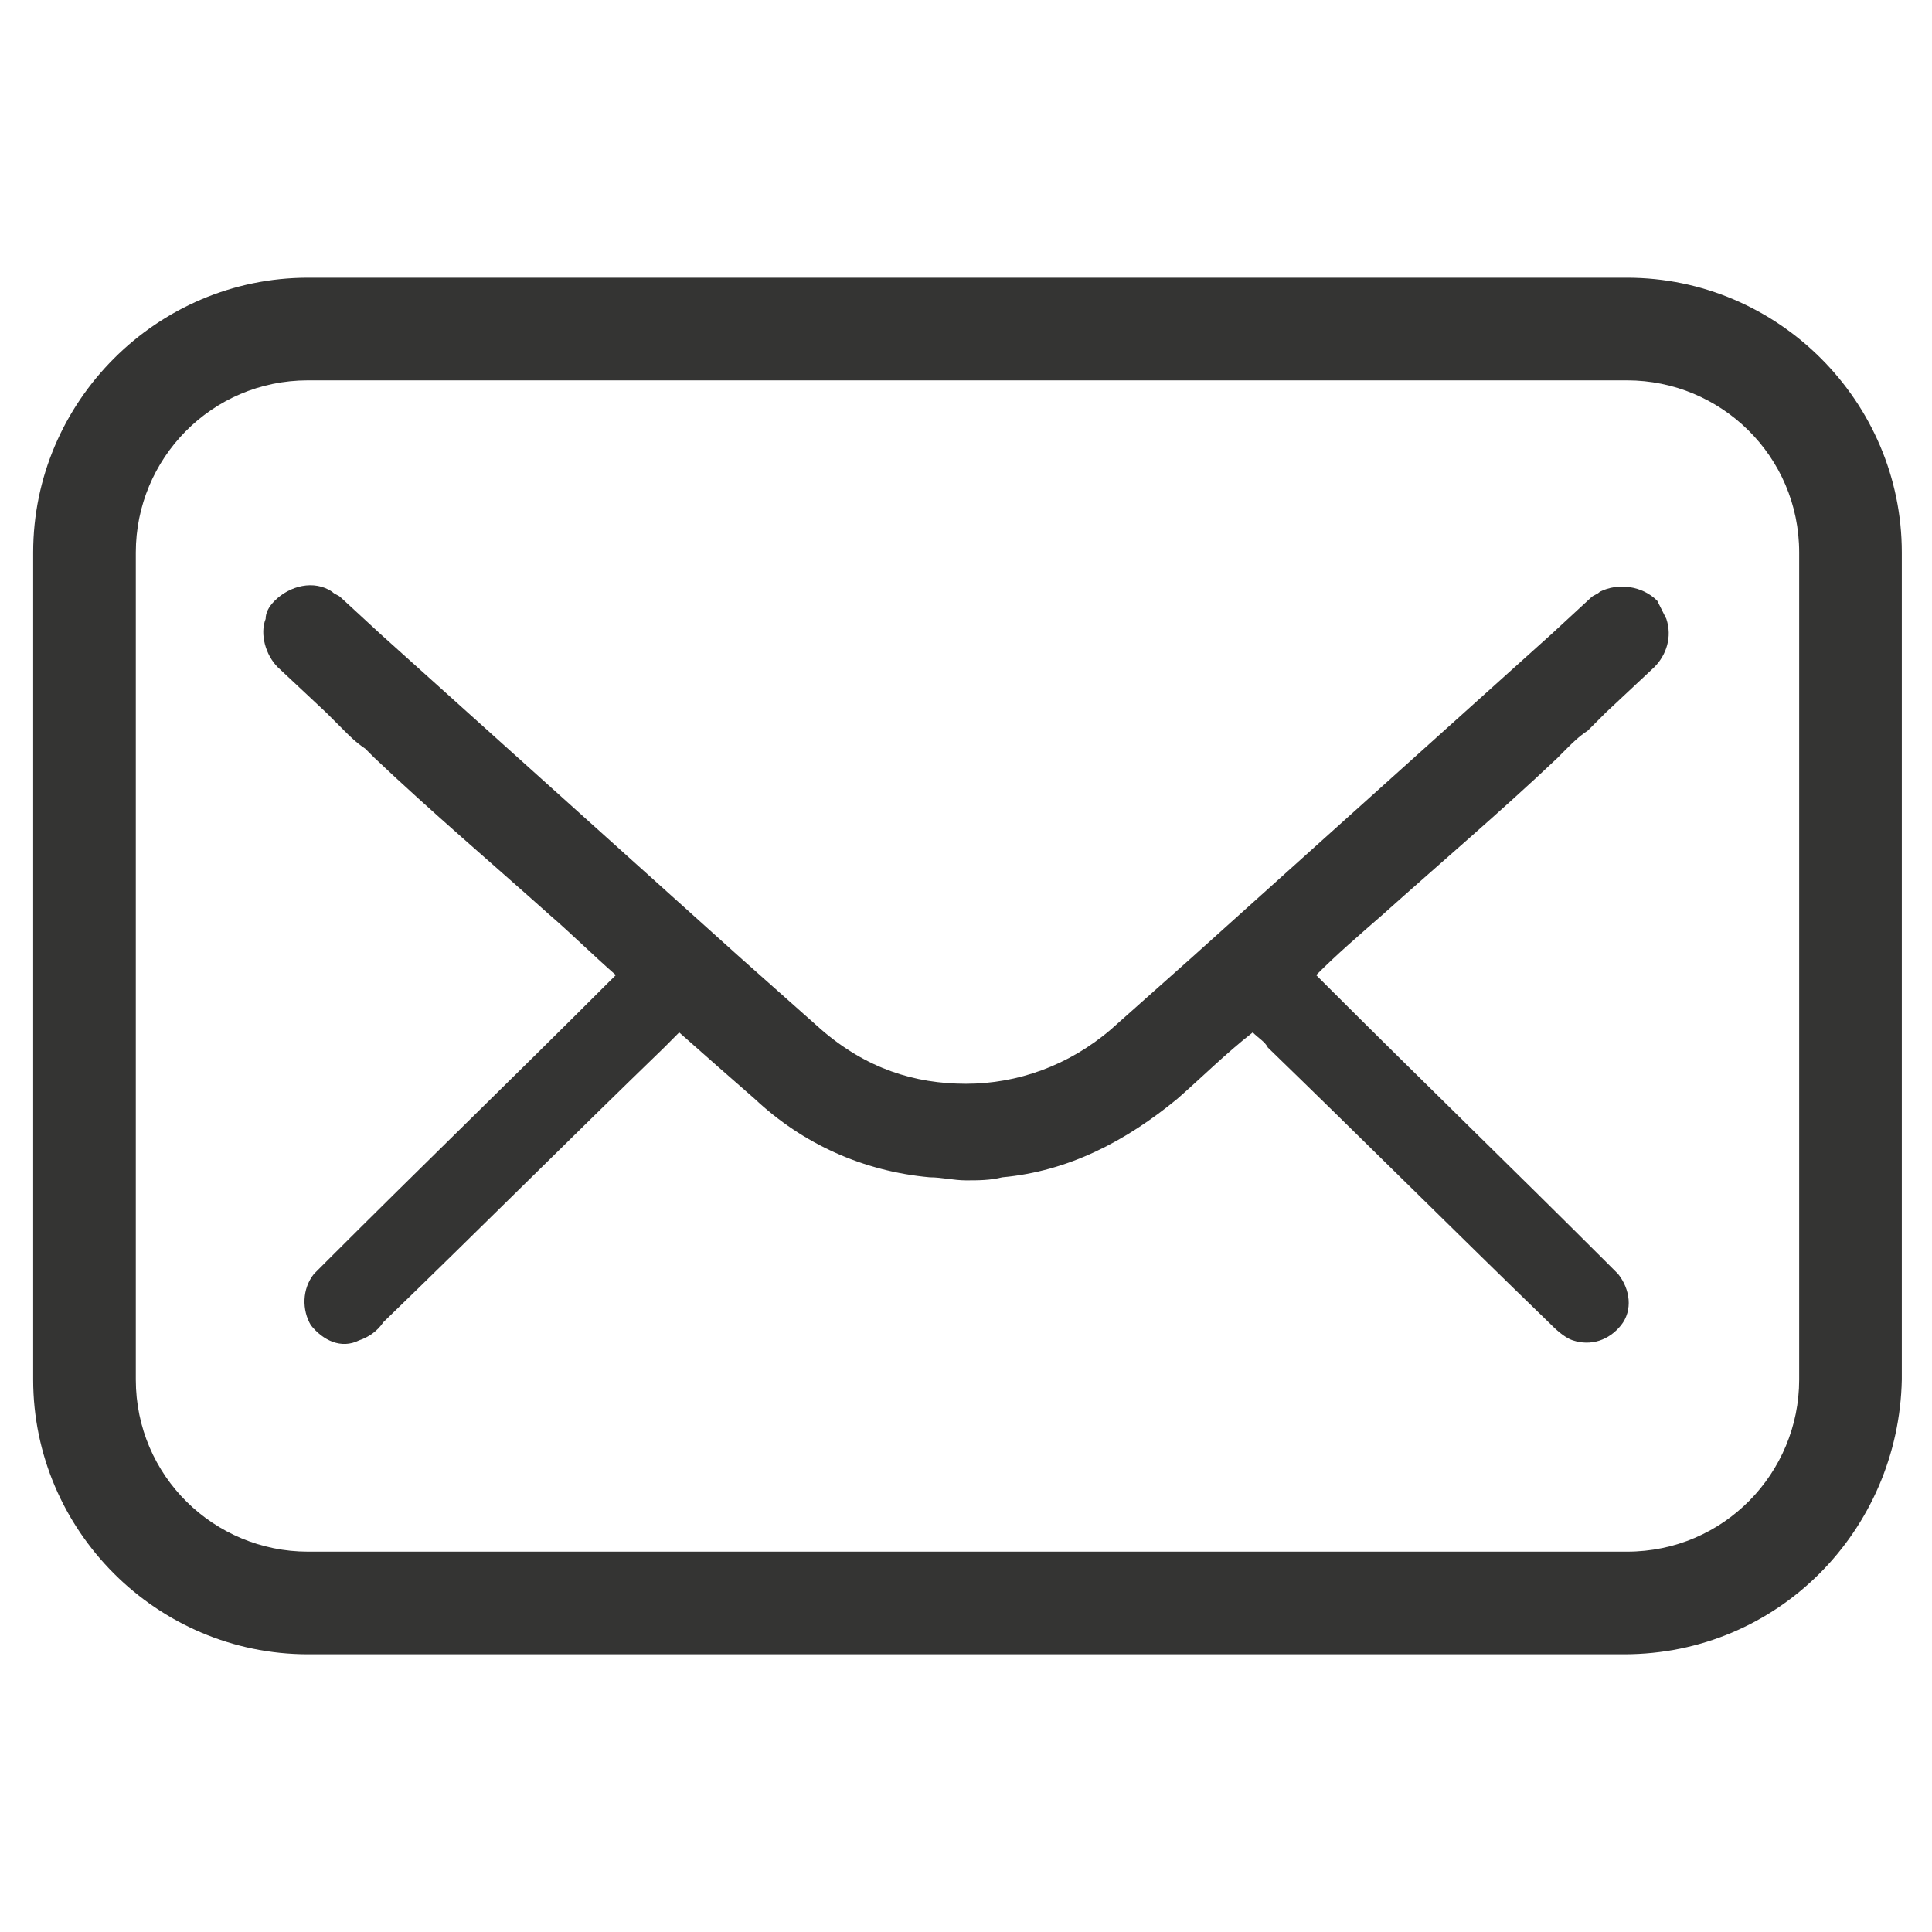
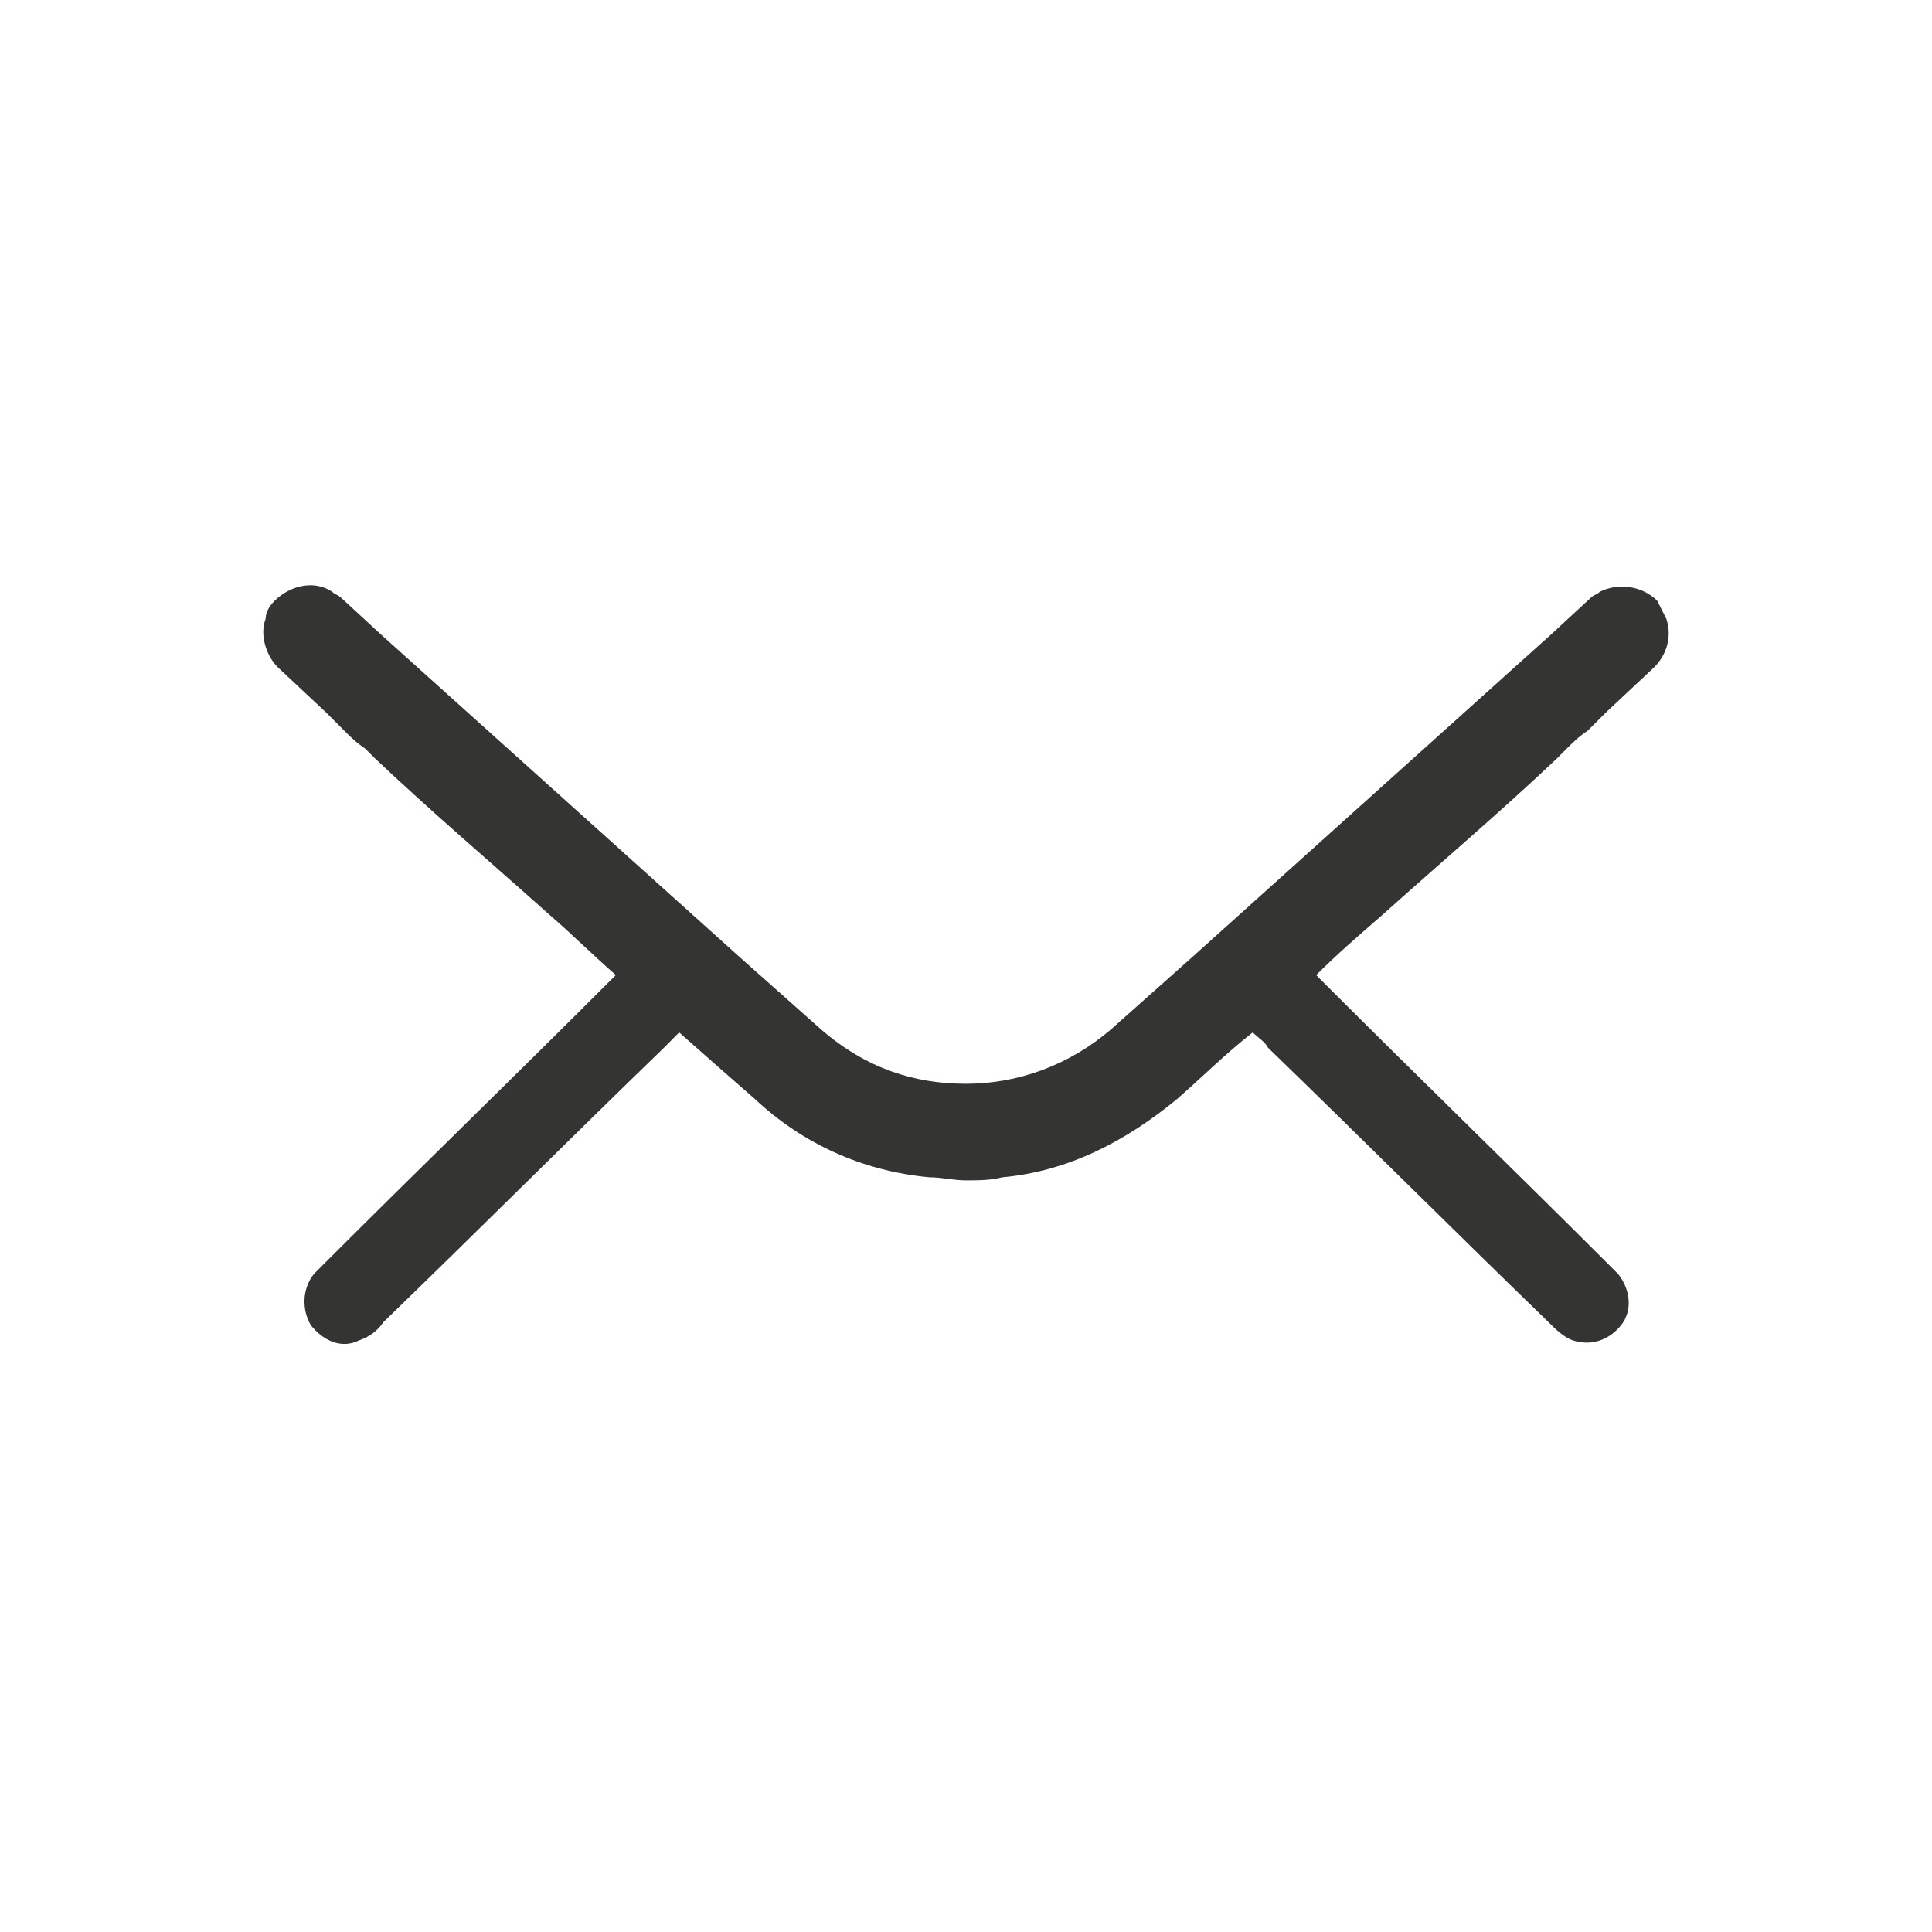
<svg xmlns="http://www.w3.org/2000/svg" width="24" height="24" viewBox="0 0 24 24" fill="none">
  <path d="M19.35 9.413L19.387 9.375L19.462 9.3C19.537 9.225 19.612 9.15 19.725 9.075C19.8 9 19.875 8.925 19.95 8.85L20.55 8.288C20.7 8.138 20.775 7.913 20.7 7.688C20.662 7.613 20.625 7.538 20.587 7.463C20.4 7.275 20.1 7.238 19.875 7.35C19.837 7.388 19.8 7.388 19.762 7.425L19.275 7.875C17.775 9.225 16.312 10.538 14.812 11.888C14.475 12.188 14.137 12.488 13.8 12.788C13.275 13.238 12.637 13.463 12 13.463C11.362 13.463 10.762 13.275 10.2 12.788C9.862 12.488 9.525 12.188 9.187 11.888C7.687 10.538 6.225 9.225 4.725 7.875L4.237 7.425C4.2 7.388 4.162 7.388 4.125 7.35C3.9 7.2 3.6 7.275 3.412 7.463C3.337 7.538 3.3 7.613 3.3 7.688C3.225 7.875 3.3 8.138 3.45 8.288L4.05 8.85L4.275 9.075C4.35 9.15 4.425 9.225 4.537 9.3L4.612 9.375L4.65 9.413C5.362 10.088 6.112 10.725 6.825 11.363C7.087 11.588 7.35 11.85 7.65 12.113C7.612 12.15 7.575 12.188 7.537 12.225C6.375 13.388 5.212 14.513 4.05 15.675C4.012 15.713 3.937 15.788 3.9 15.825C3.75 16.013 3.75 16.275 3.862 16.463C4.012 16.65 4.237 16.763 4.462 16.65C4.575 16.613 4.687 16.538 4.762 16.425C5.925 15.3 7.087 14.138 8.25 13.013C8.325 12.938 8.362 12.9 8.437 12.825C8.775 13.125 9.075 13.388 9.375 13.65C9.975 14.213 10.725 14.55 11.55 14.625C11.7 14.625 11.85 14.663 12 14.663C12.15 14.663 12.3 14.663 12.45 14.625C13.275 14.55 13.987 14.175 14.625 13.65C14.925 13.388 15.225 13.088 15.562 12.825C15.637 12.9 15.712 12.938 15.75 13.013C16.912 14.138 18.075 15.3 19.237 16.425C19.312 16.5 19.425 16.613 19.537 16.65C19.762 16.725 19.987 16.65 20.137 16.463C20.287 16.275 20.25 16.013 20.1 15.825C20.062 15.788 19.987 15.713 19.95 15.675C18.787 14.513 17.625 13.388 16.462 12.225C16.425 12.188 16.387 12.15 16.35 12.113C16.612 11.85 16.875 11.625 17.175 11.363C17.887 10.725 18.637 10.088 19.35 9.413Z" fill="#343433" />
-   <path d="M20.175 20.55H3.825C1.95 20.55 0.412 19.013 0.412 17.138V6.863C0.412 4.988 1.95 3.45 3.825 3.45H20.212C22.087 3.45 23.625 4.988 23.625 6.863V17.138C23.587 19.013 22.087 20.55 20.175 20.55ZM3.825 4.725C2.625 4.725 1.687 5.7 1.687 6.863V17.138C1.687 18.338 2.662 19.275 3.825 19.275H20.212C21.412 19.275 22.35 18.3 22.35 17.138V6.863C22.35 5.663 21.375 4.725 20.212 4.725H3.825Z" fill="#343433" />
</svg>